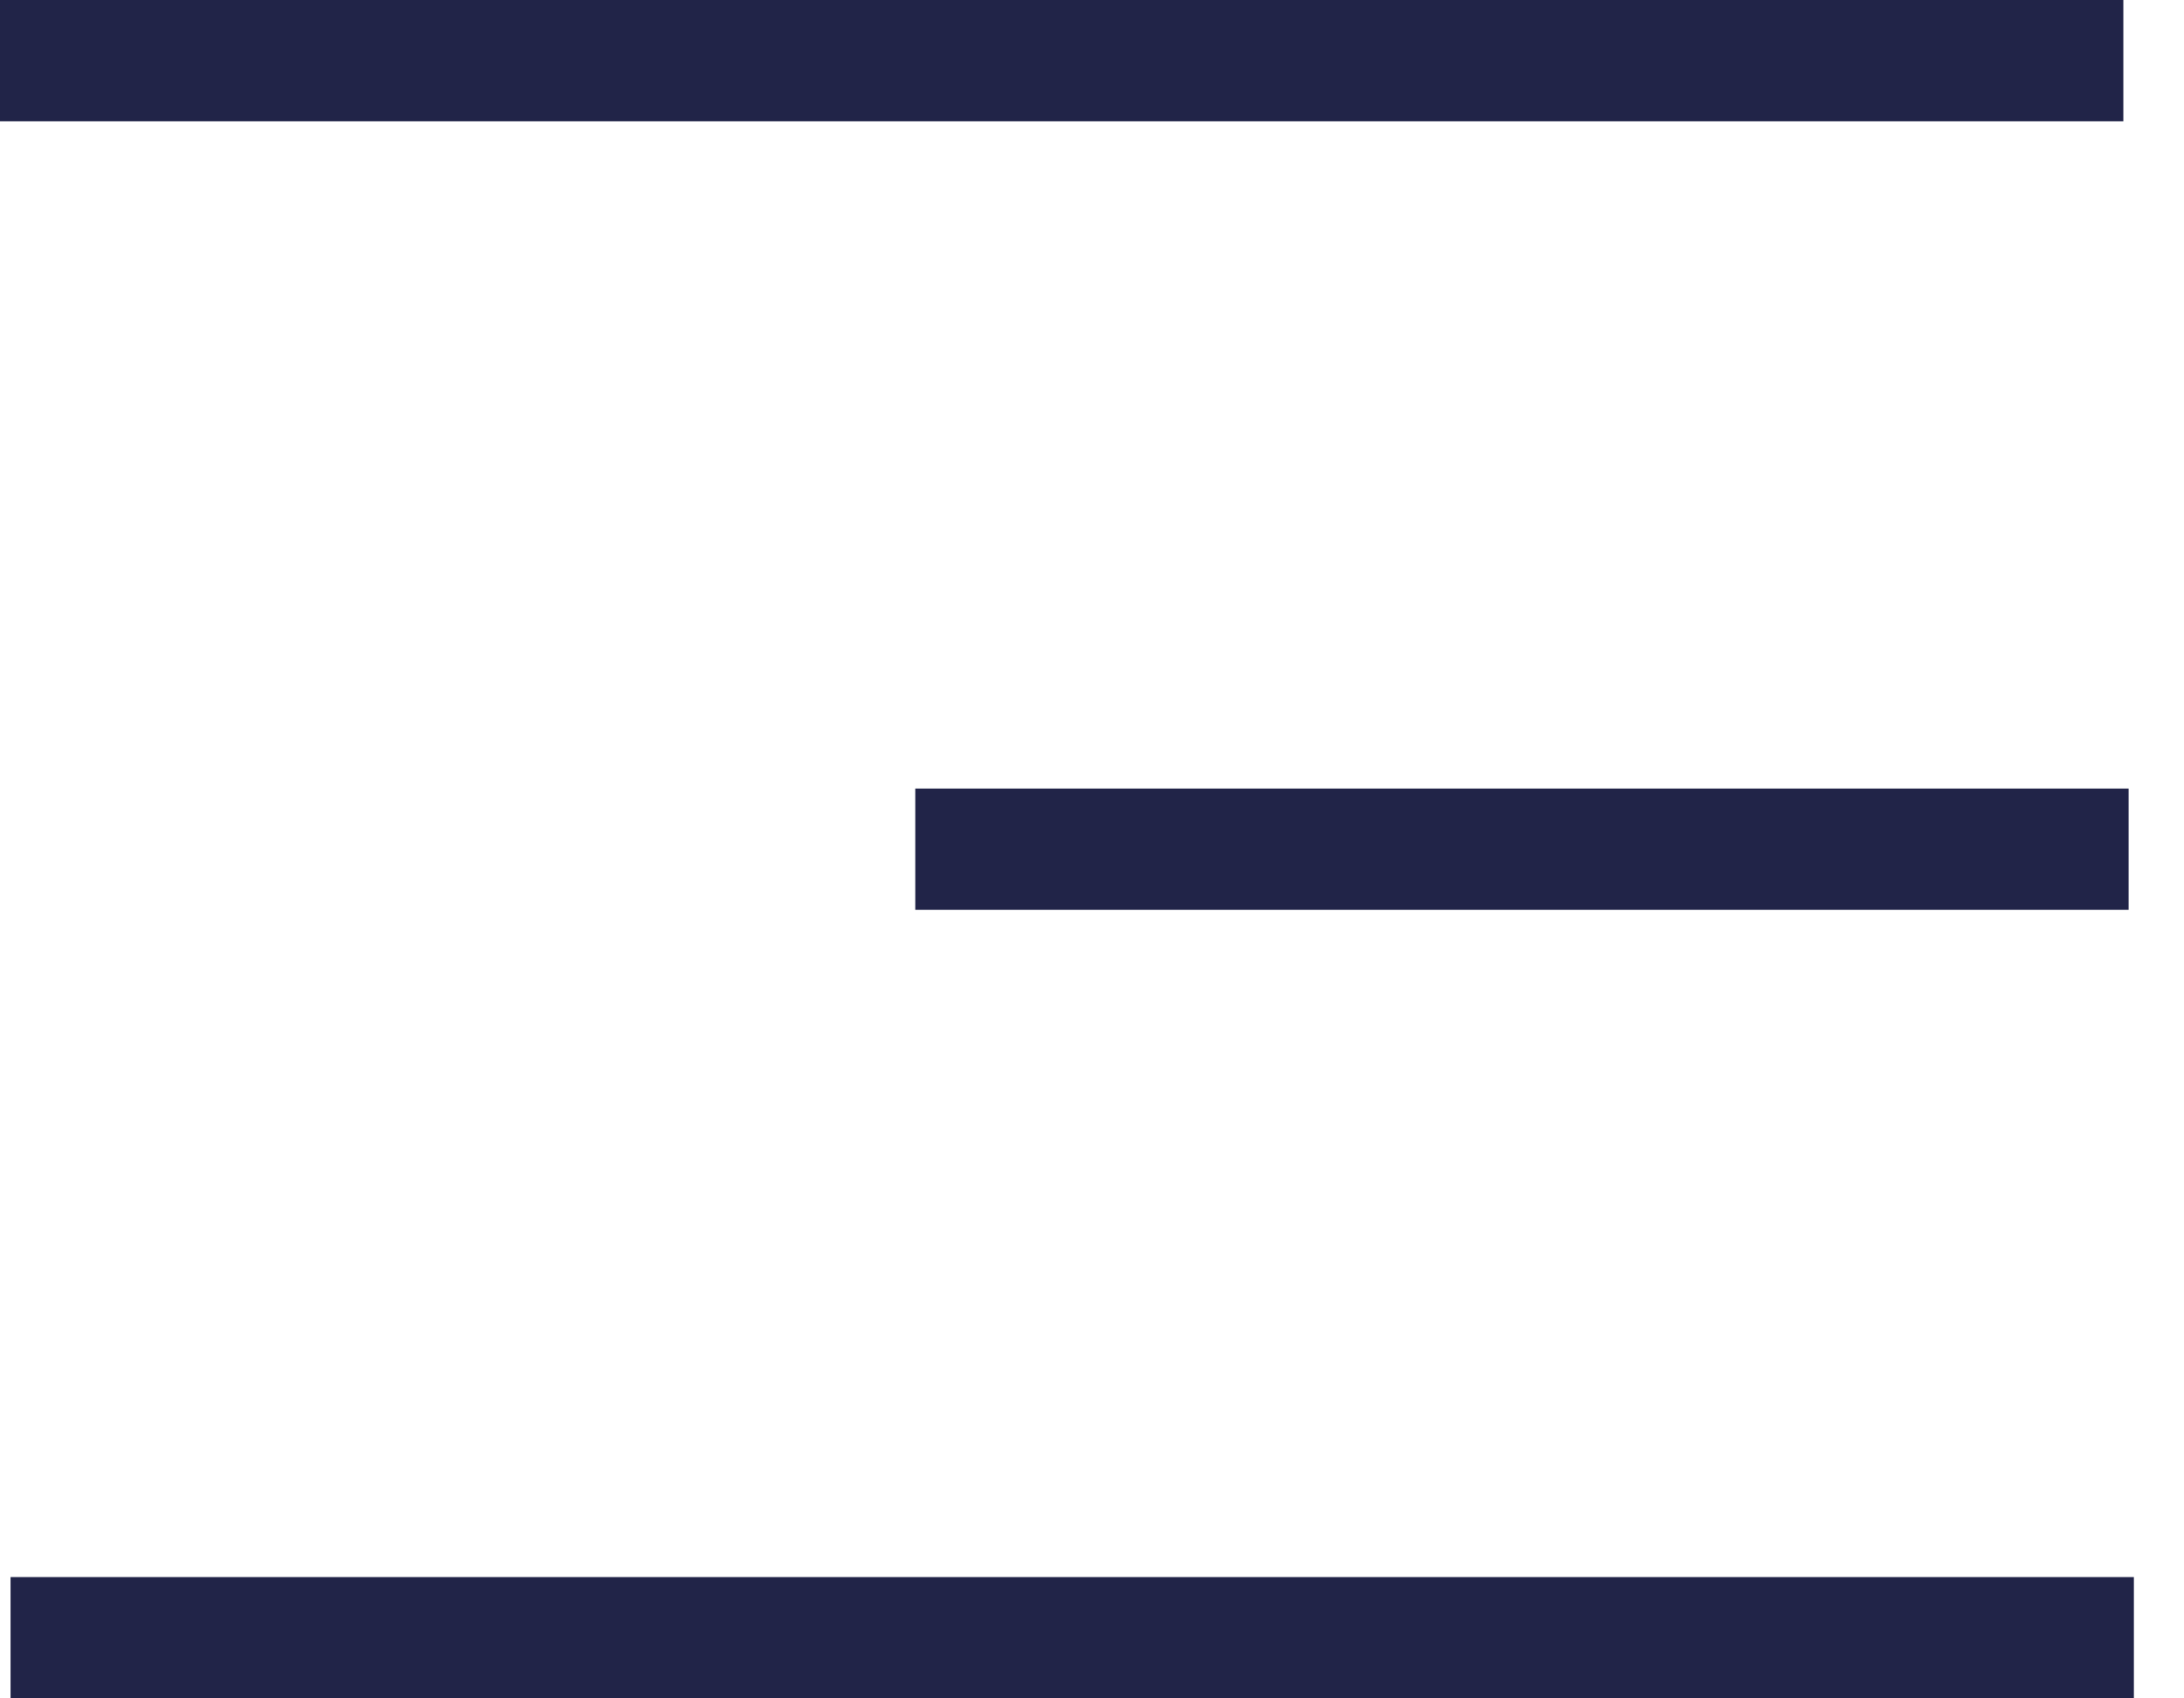
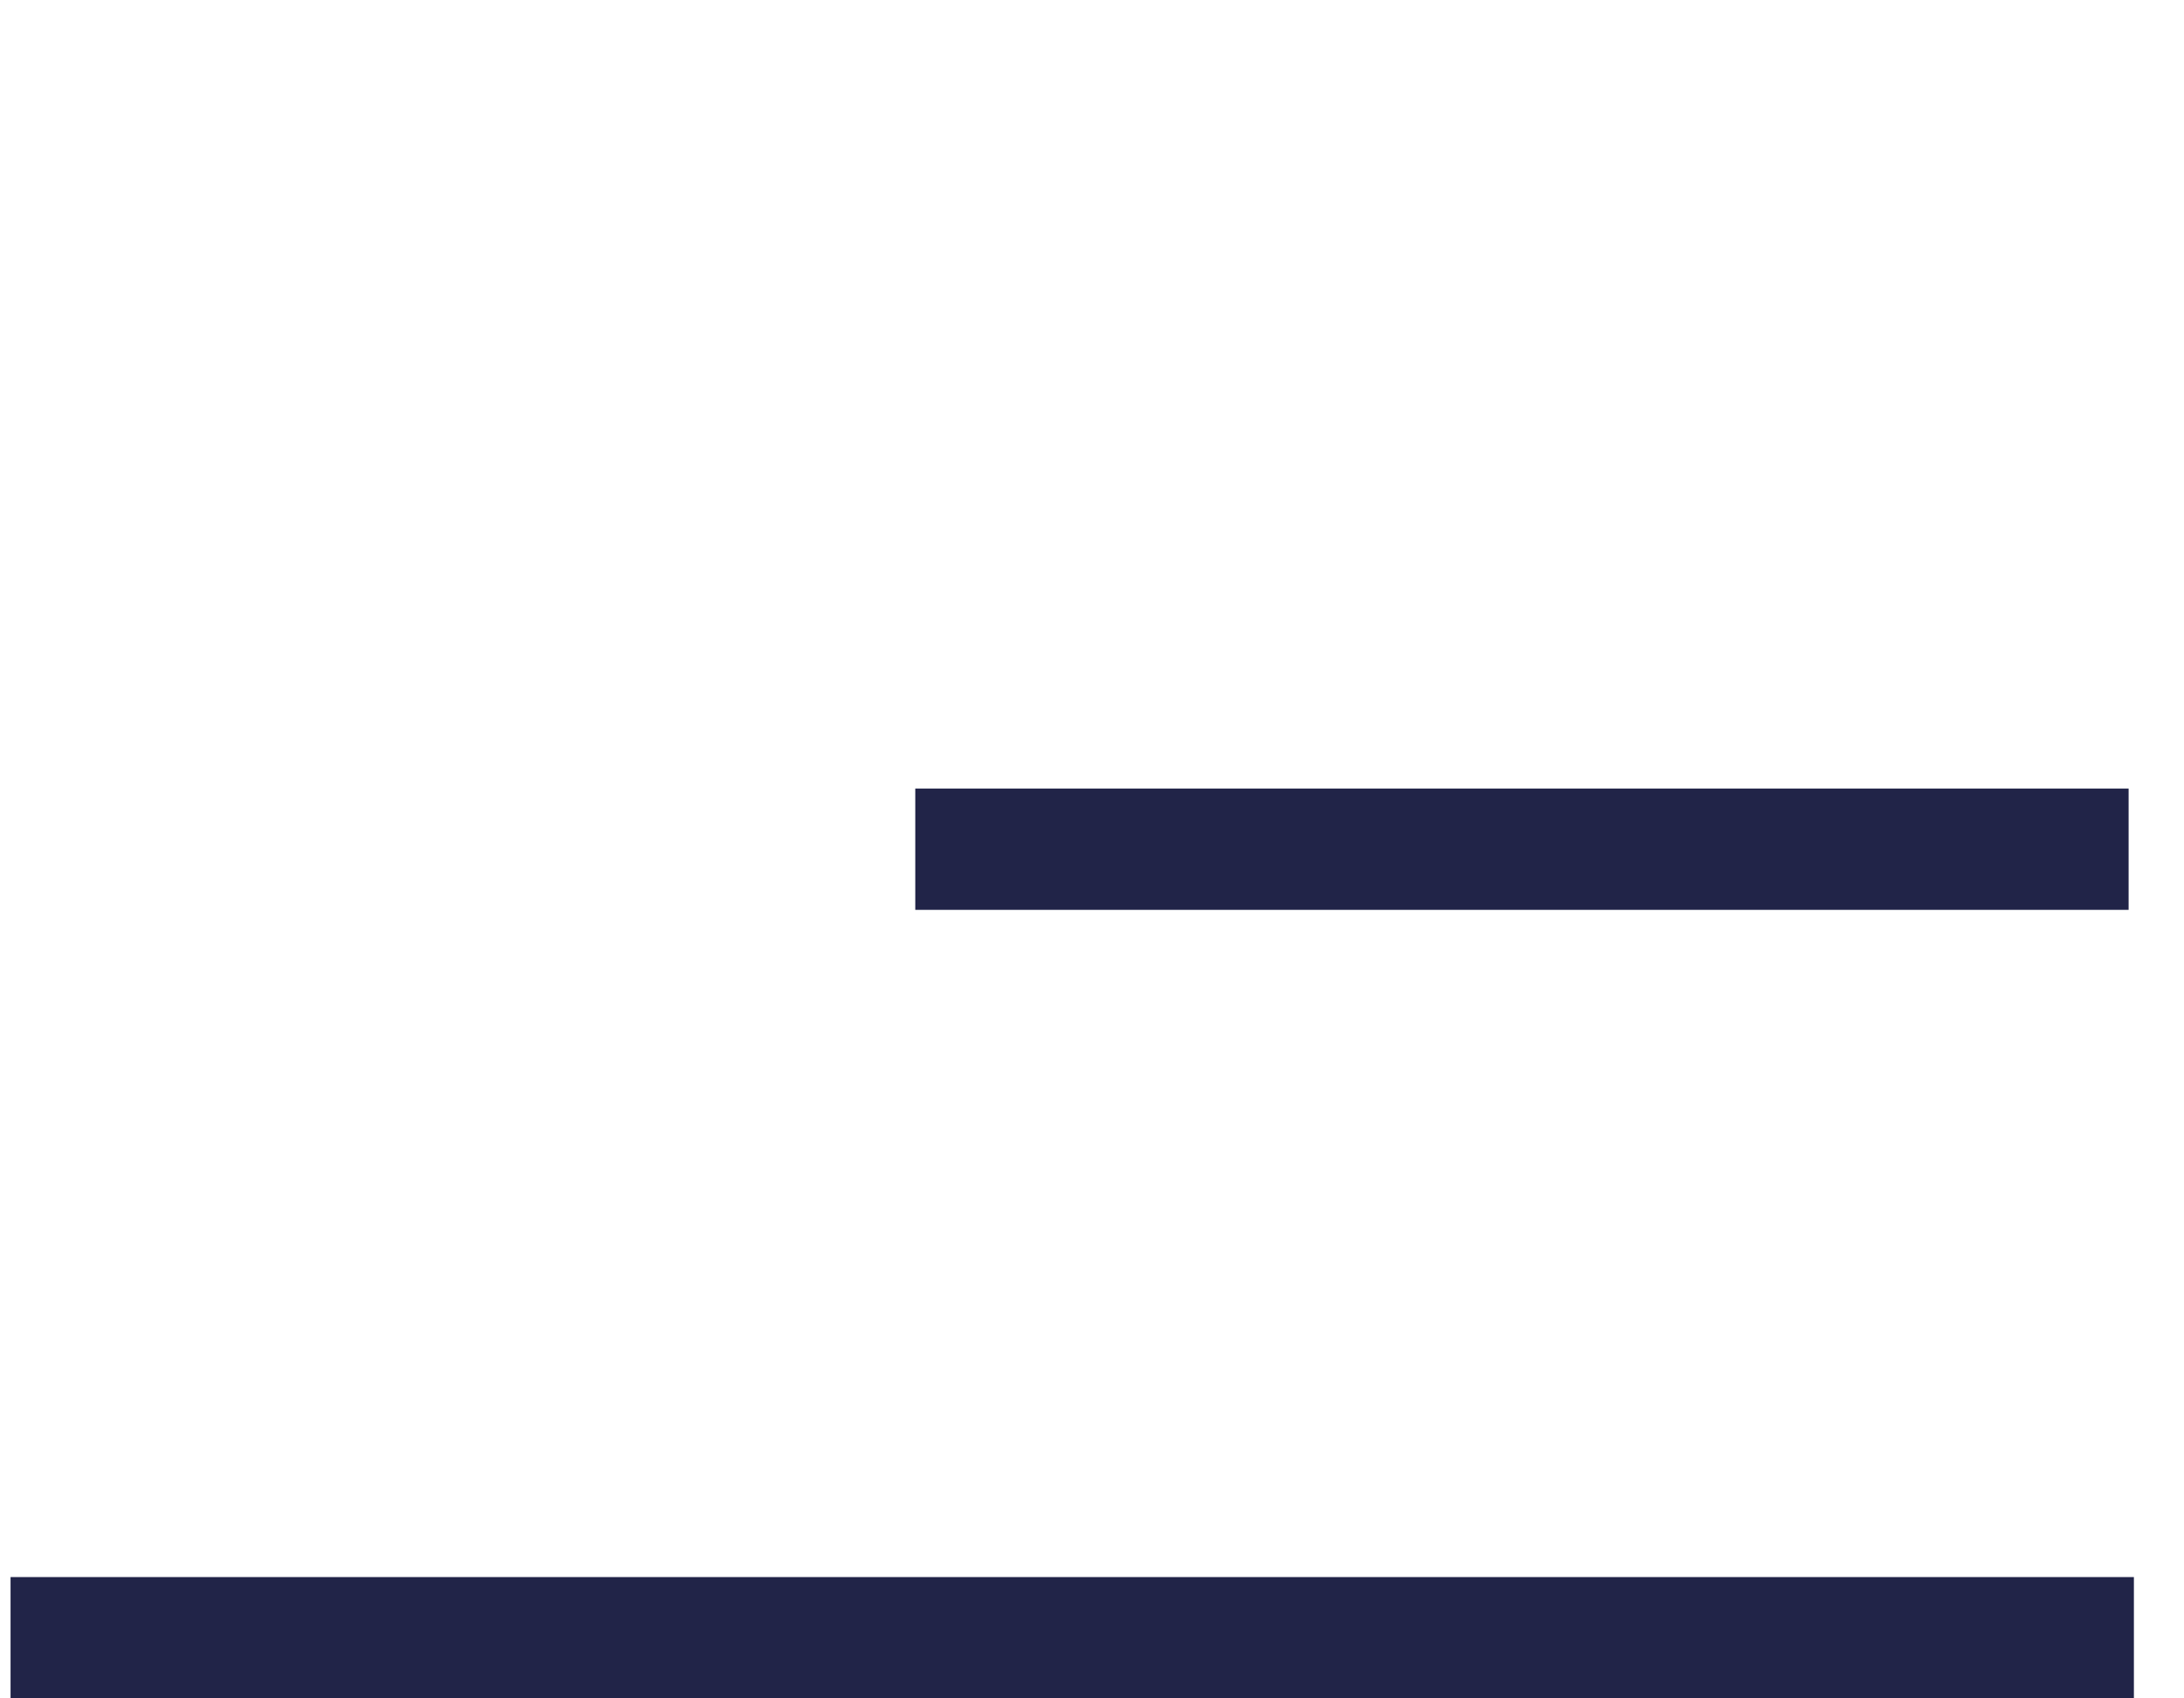
<svg xmlns="http://www.w3.org/2000/svg" width="36" height="28" viewBox="0 0 36 28" fill="none">
  <line x1="35.174" y1="27" x2="0.174" y2="27" stroke="#212448" stroke-width="2" />
  <line x1="35.087" y1="14" x2="15.087" y2="14" stroke="#212448" stroke-width="2" />
-   <line x1="35" y1="1" y2="1" stroke="#212448" stroke-width="2" />
</svg>